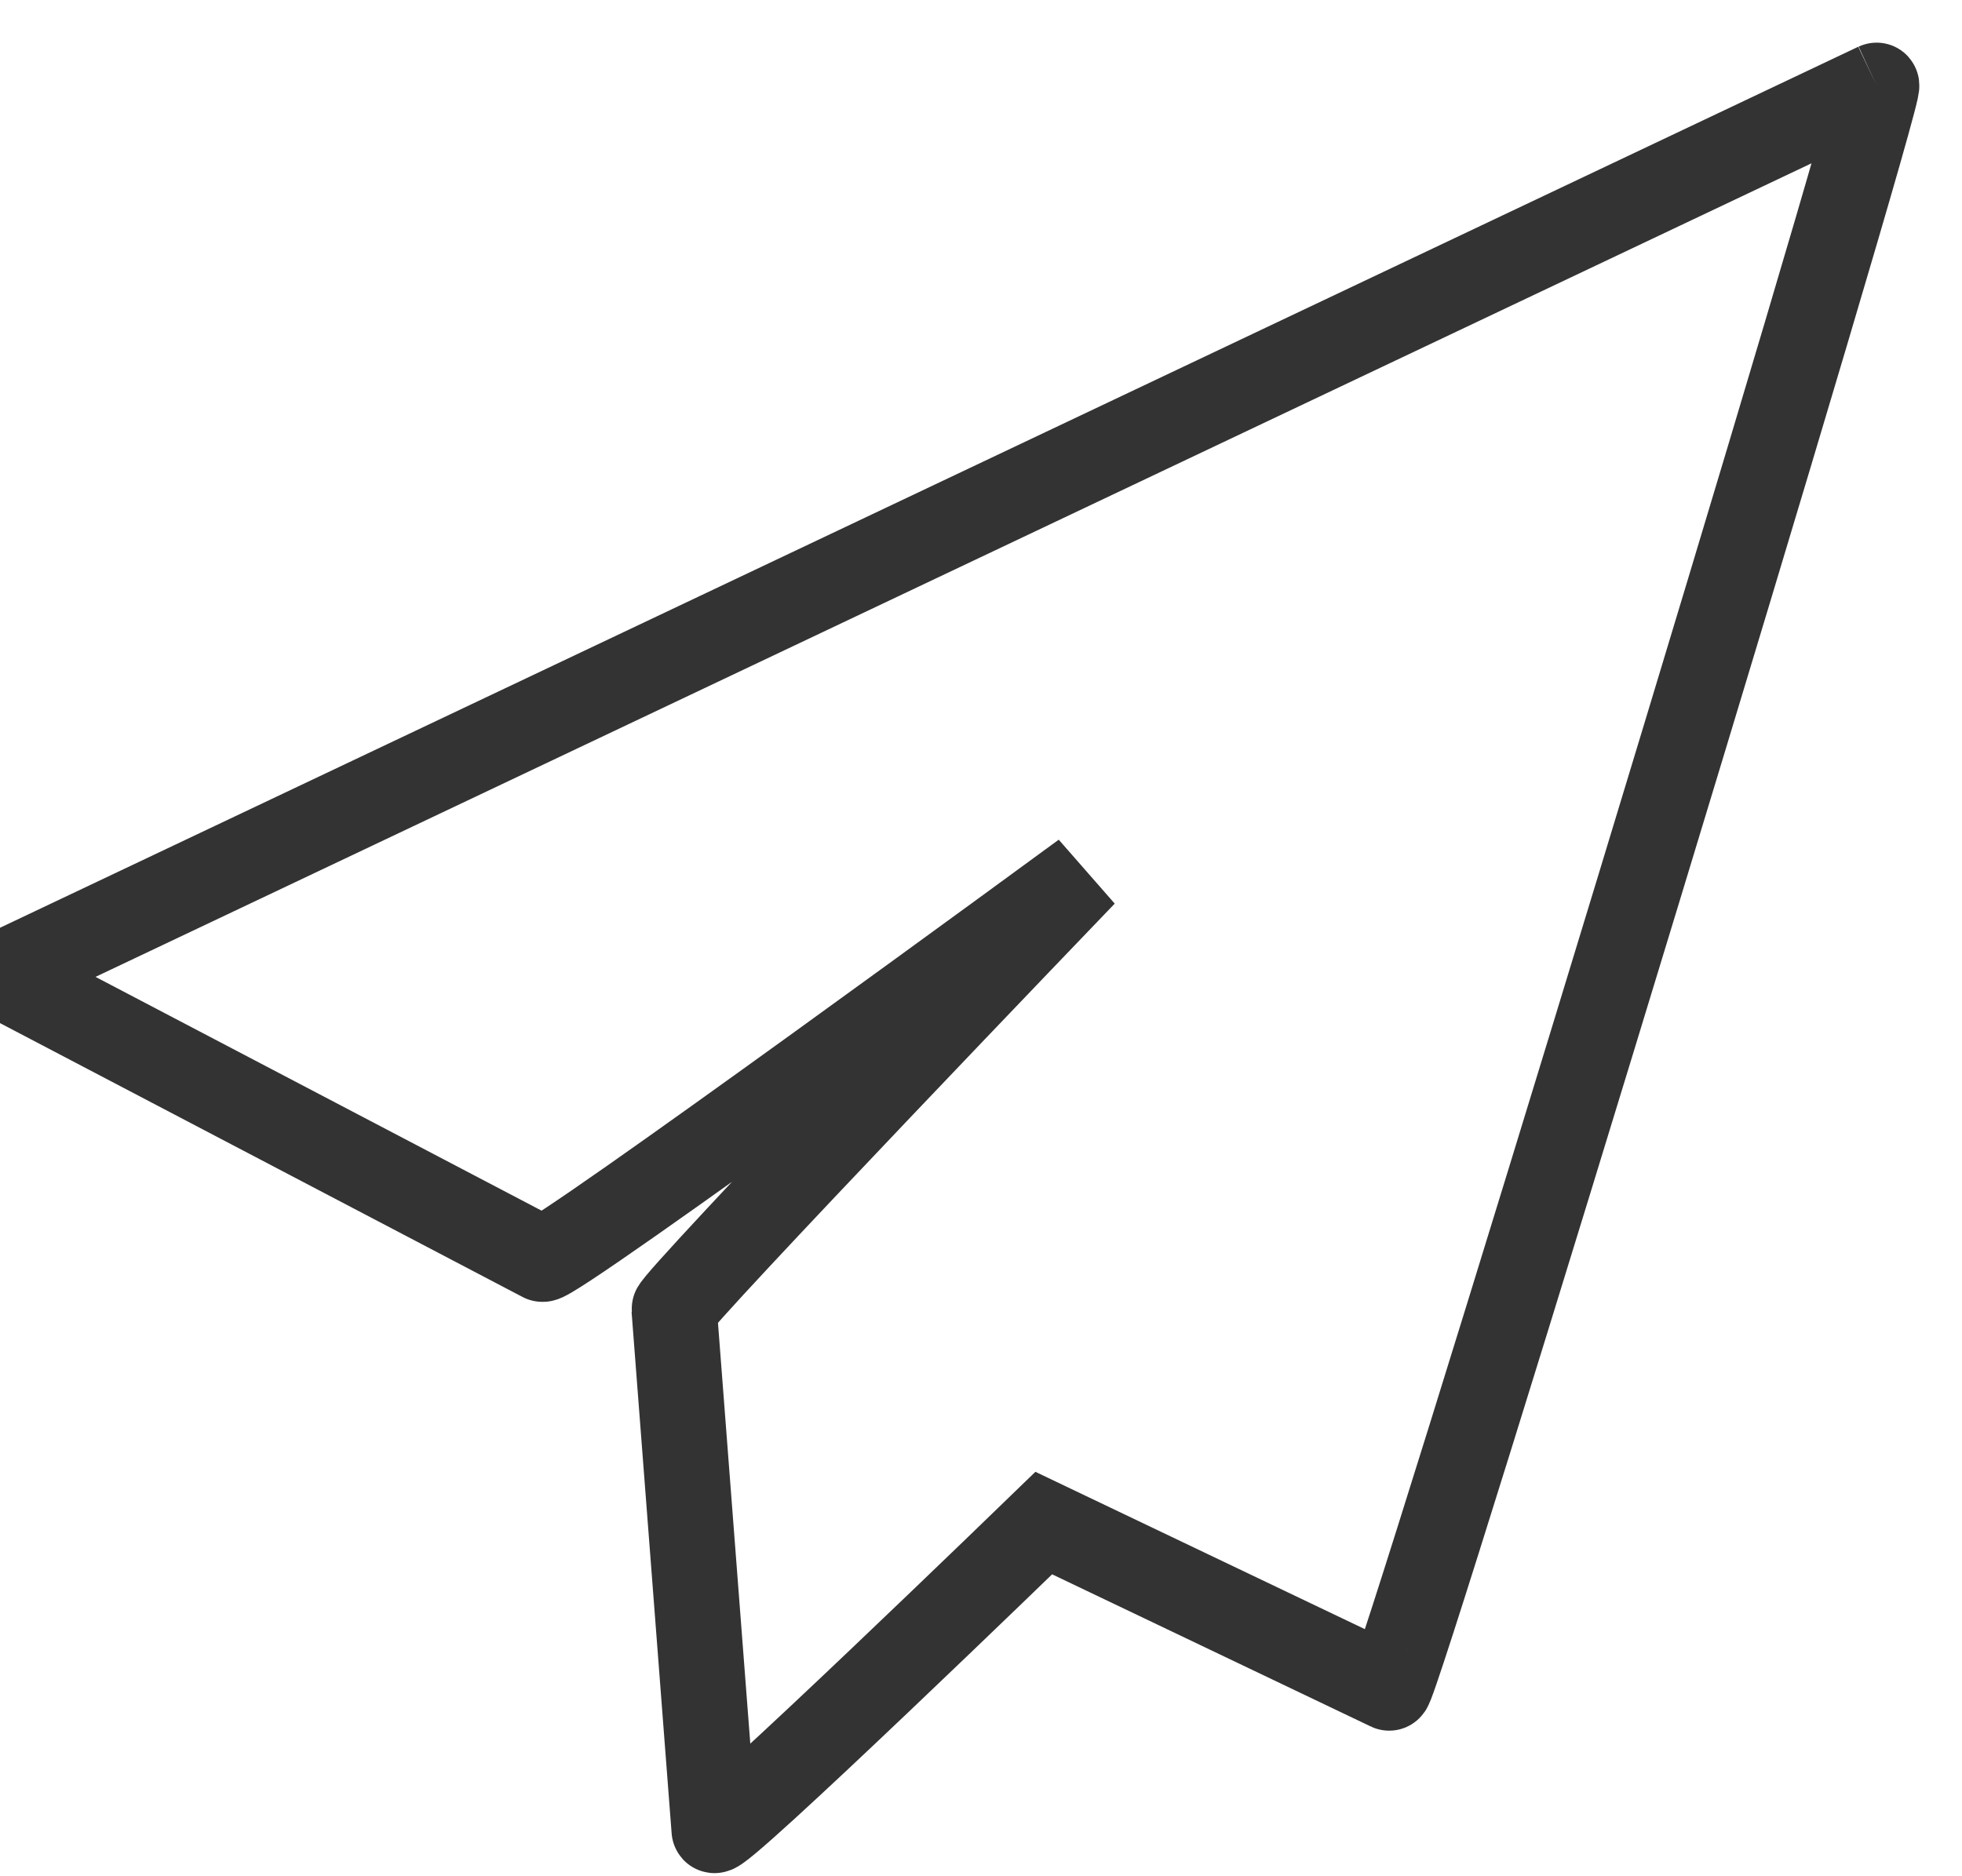
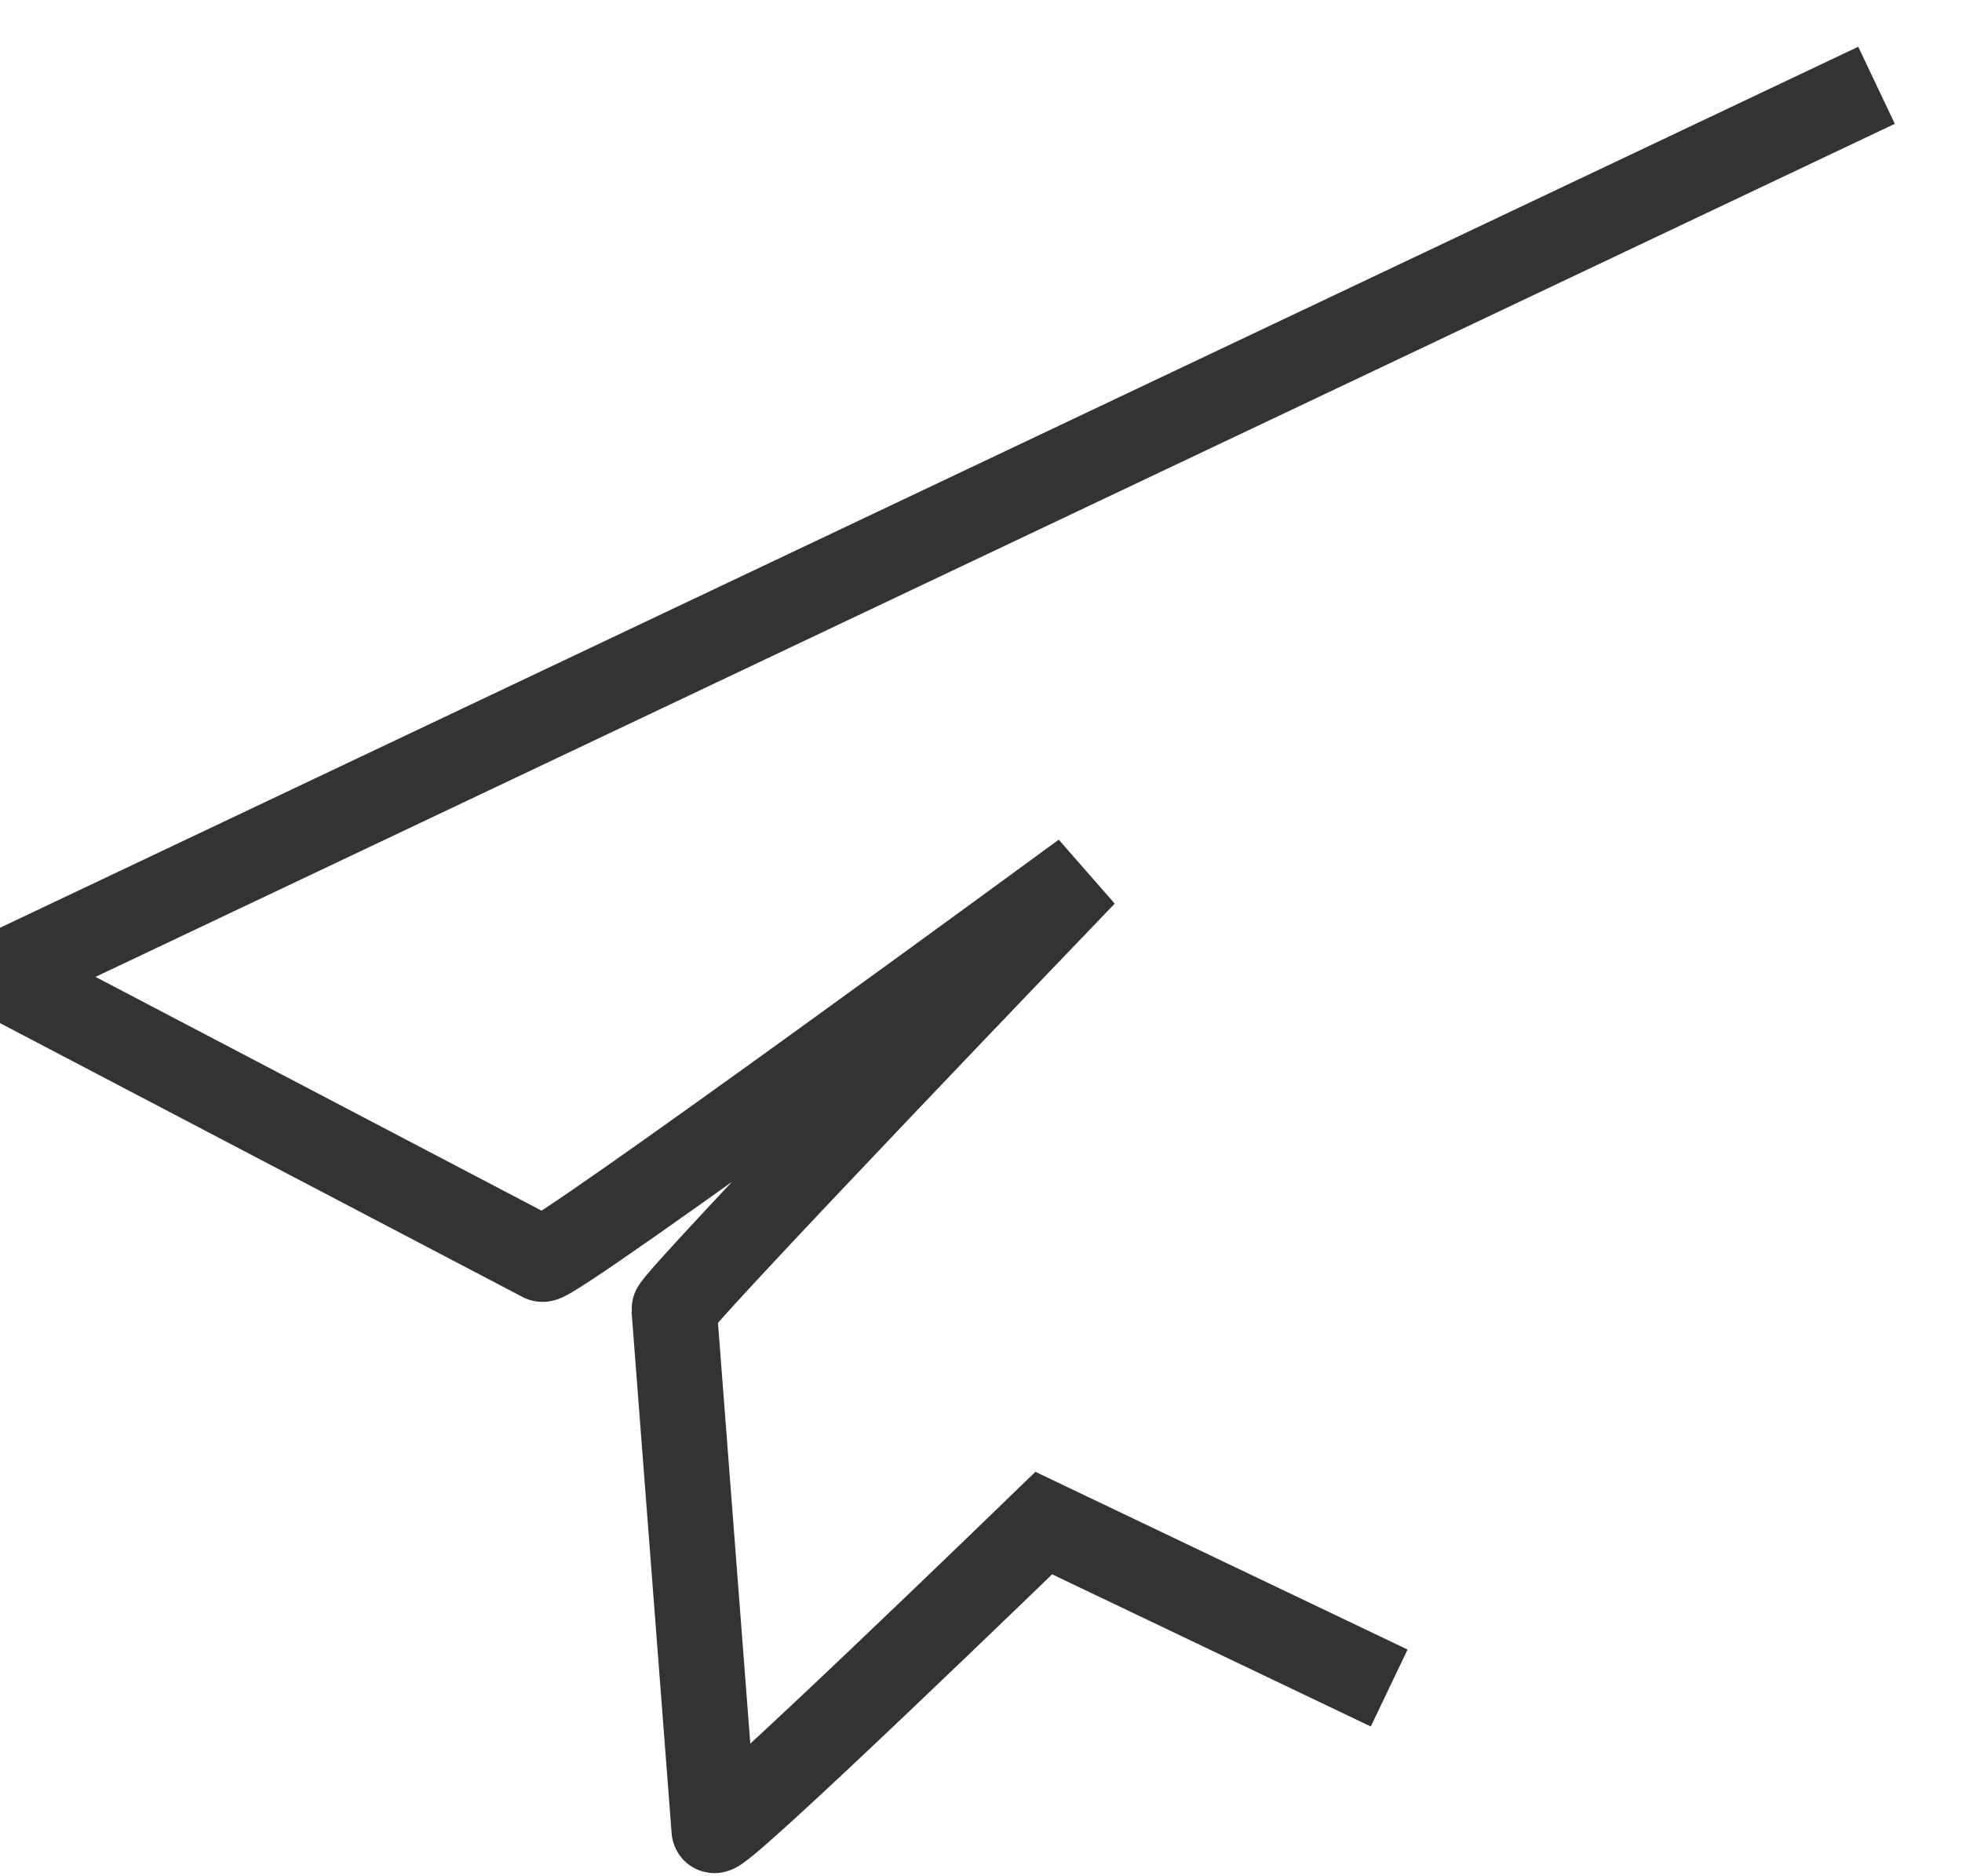
<svg xmlns="http://www.w3.org/2000/svg" width="23px" height="22px" viewBox="0 0 23 22" version="1.1">
  <title>Fill 1</title>
  <desc>Created with Sketch.</desc>
  <g id="HOME" stroke="none" stroke-width="1" fill="none" fill-rule="evenodd">
    <g id="Home-Nav" transform="translate(-1615, -684)" stroke="#333333">
      <g id="Group-3" transform="translate(1341, 0)">
        <g id="Group-2" transform="translate(91, 354)">
          <g id="Group" transform="translate(53, 319)">
-             <path d="M151.998,12 L130,22.432 L136.358,25.765 C136.472,25.821 142.707,21.249 142.707,21.249 C142.707,21.249 137.896,26.257 137.903,26.353 L138.372,32.46 C138.382,32.596 142.236,28.859 142.236,28.859 L146.285,30.793 C146.373,30.835 152.119,11.944 151.998,12" id="Fill-1" />
+             <path d="M151.998,12 L130,22.432 L136.358,25.765 C136.472,25.821 142.707,21.249 142.707,21.249 C142.707,21.249 137.896,26.257 137.903,26.353 L138.372,32.46 C138.382,32.596 142.236,28.859 142.236,28.859 L146.285,30.793 " id="Fill-1" />
          </g>
        </g>
      </g>
    </g>
  </g>
</svg>